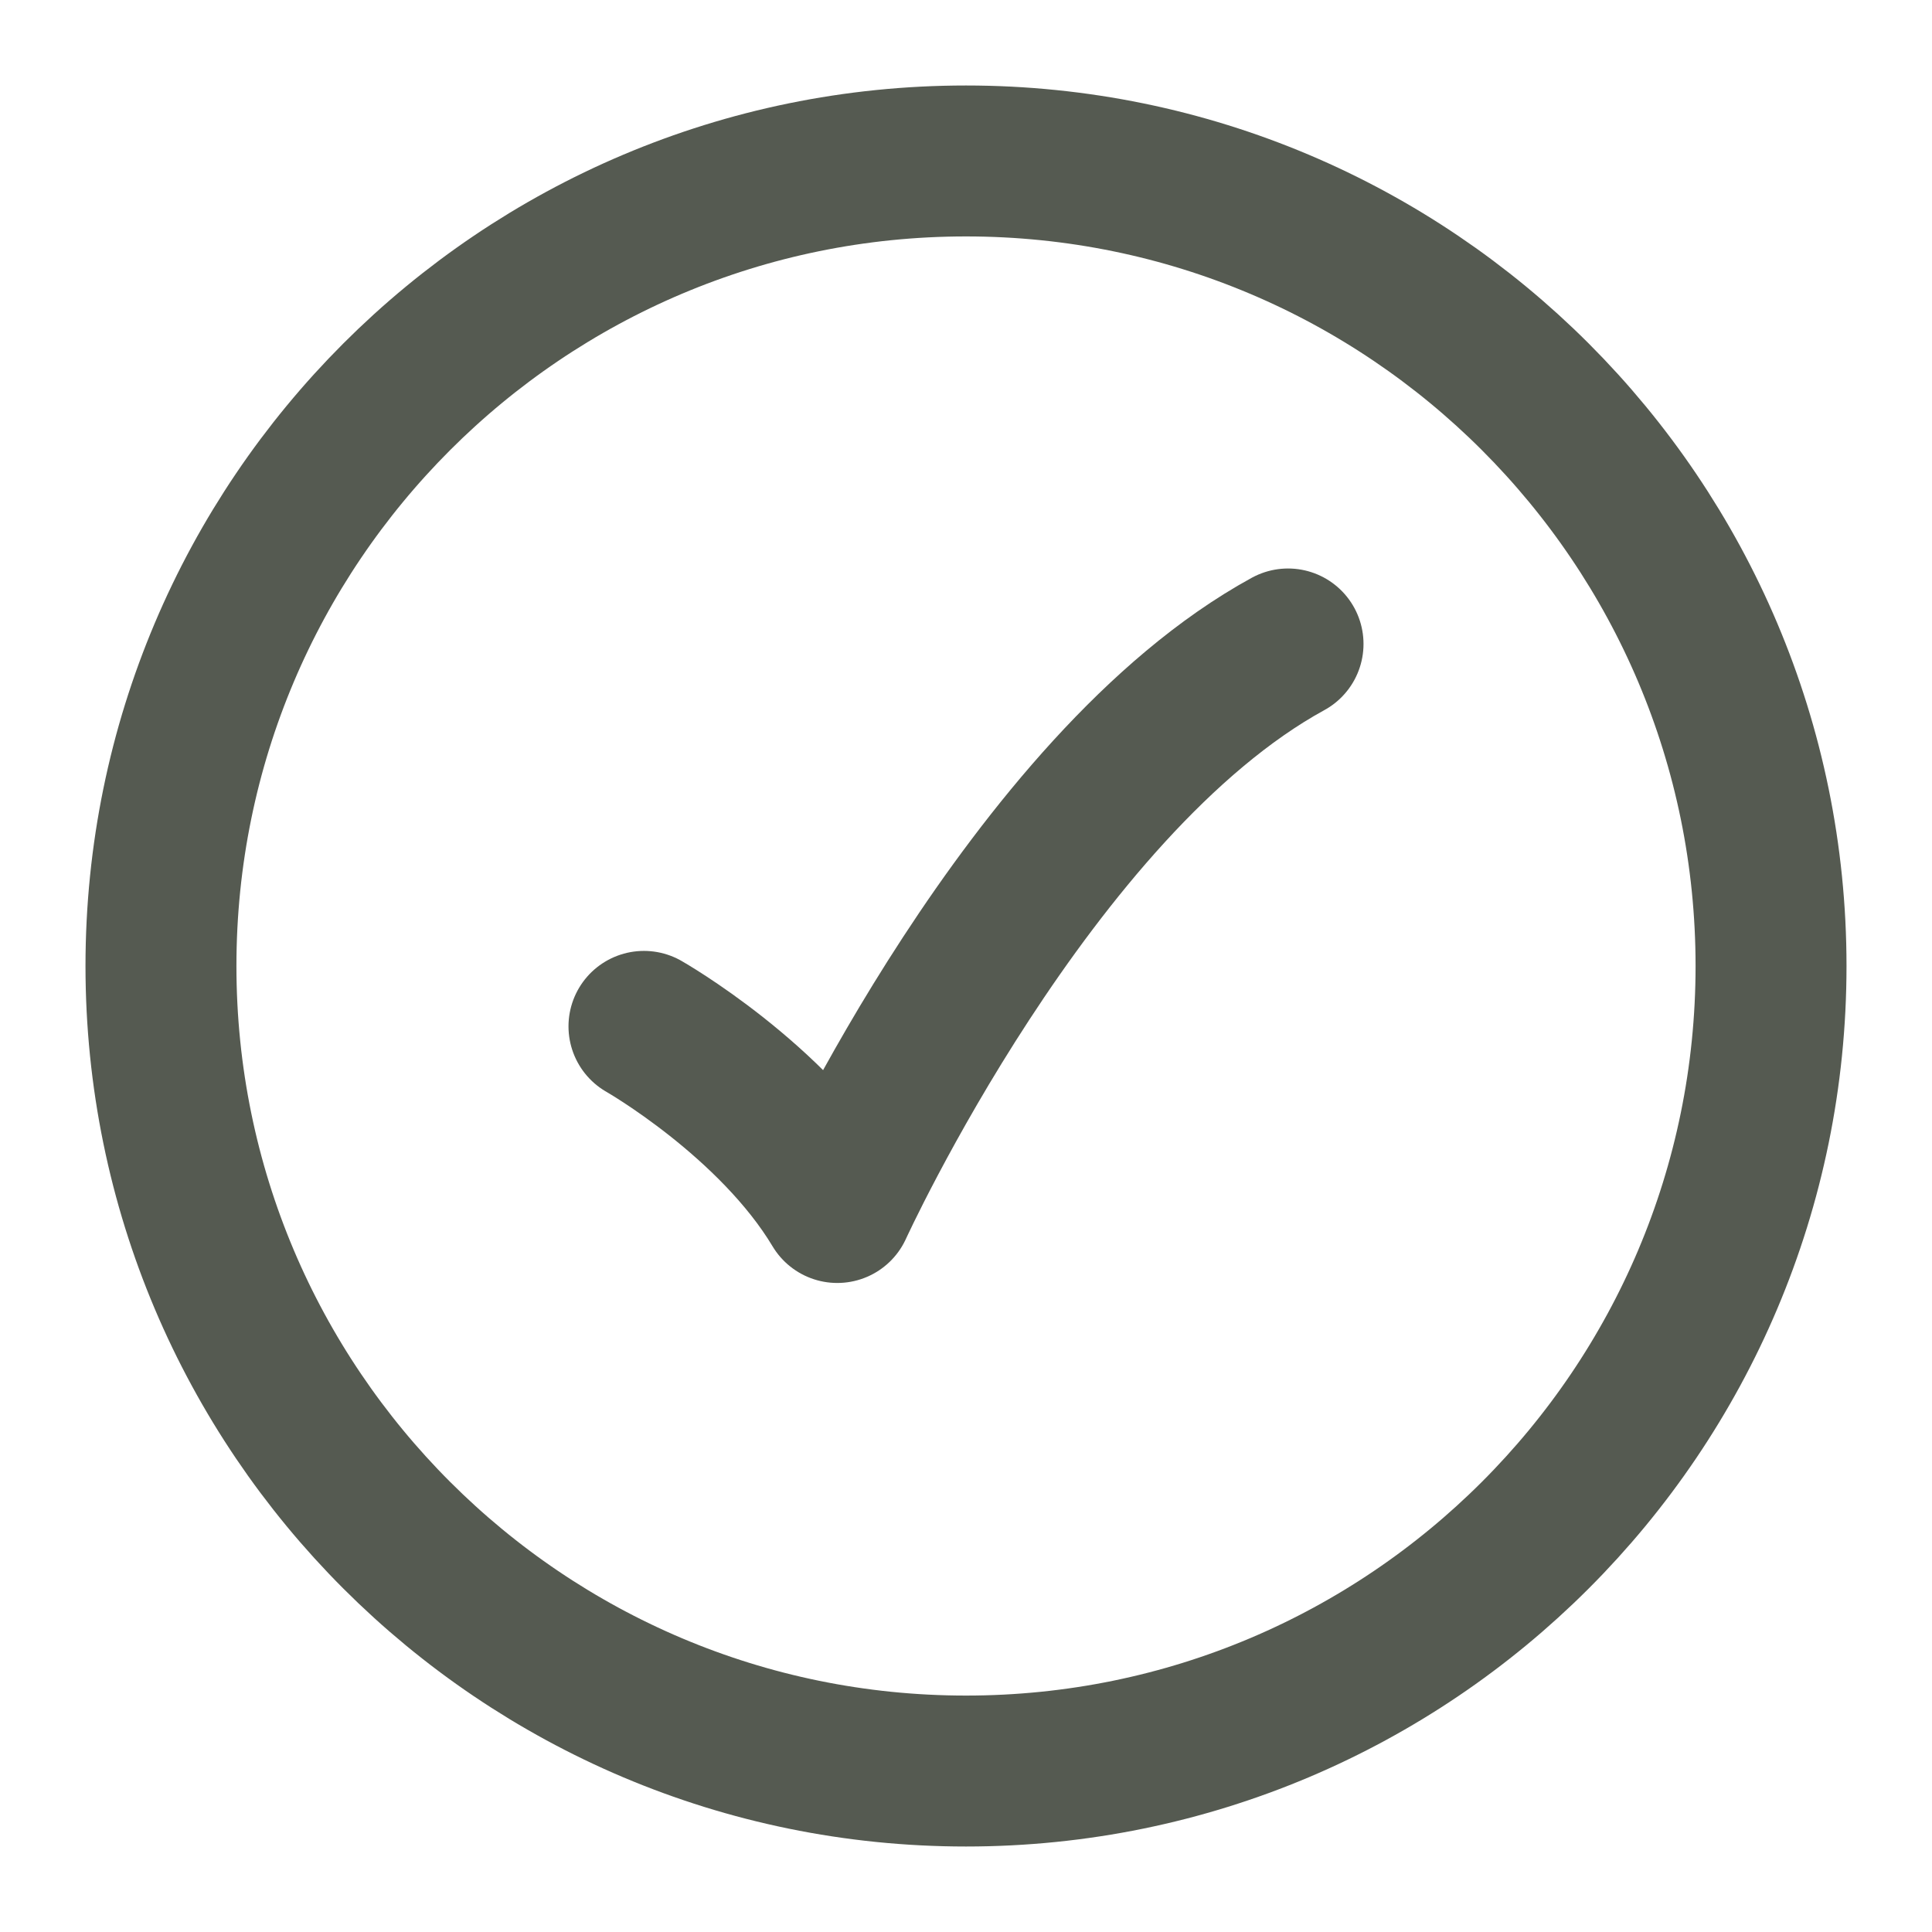
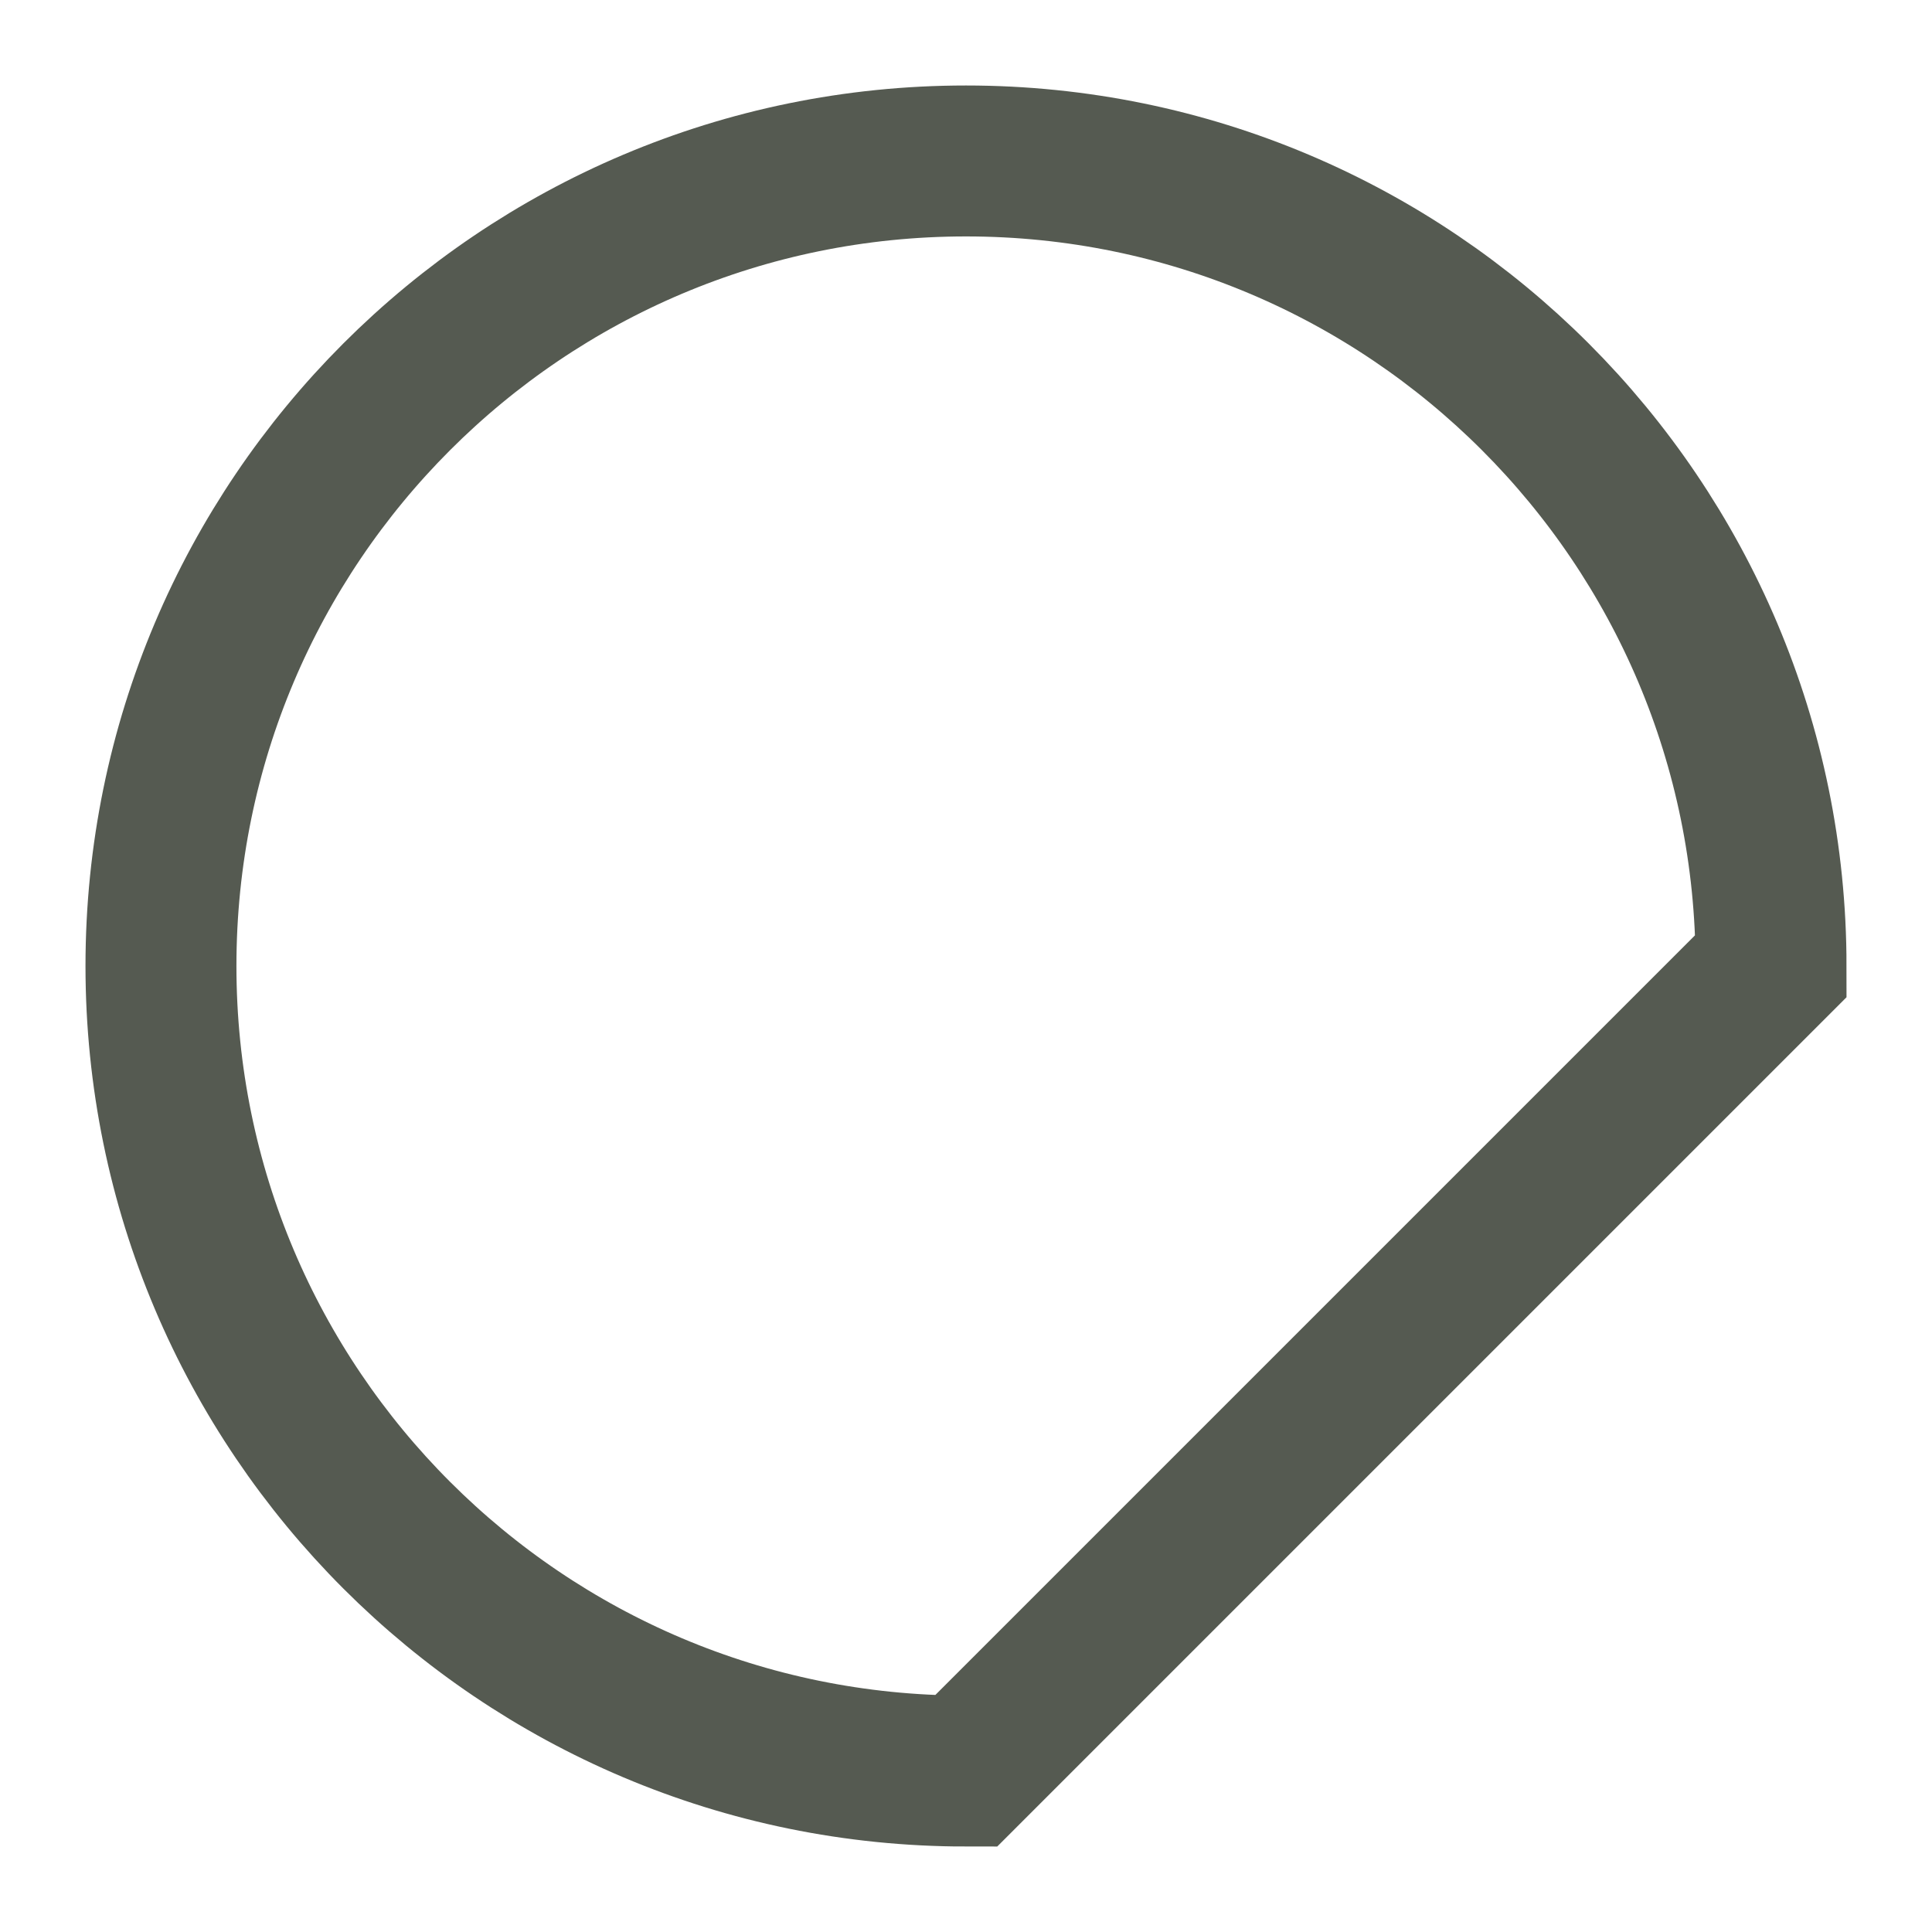
<svg xmlns="http://www.w3.org/2000/svg" width="16" height="16" viewBox="0 0 16 16" fill="none">
  <g clip-path="url(#clip0_1_3396)">
-     <path d="M14.667 8C14.667 4.318 11.682 1.333 8 1.333C4.318 1.333 1.333 4.318 1.333 8C1.333 11.682 4.318 14.667 8 14.667C11.682 14.667 14.667 11.682 14.667 8Z" stroke="#0E1408" stroke-opacity="0.7" stroke-width="1.25" />
-     <path d="M5.333 8.5C5.333 8.5 6.4 9.108 6.934 10C6.934 10 8.534 6.5 10.667 5.333" stroke="#0E1408" stroke-opacity="0.7" stroke-width="1.25" stroke-linecap="round" stroke-linejoin="round" />
+     <path d="M14.667 8C14.667 4.318 11.682 1.333 8 1.333C4.318 1.333 1.333 4.318 1.333 8C1.333 11.682 4.318 14.667 8 14.667Z" stroke="#0E1408" stroke-opacity="0.7" stroke-width="1.25" />
  </g>
  <defs>
    <clipPath id="clip0_1_3396">
      <rect width="16" height="16" fill="white" />
    </clipPath>
  </defs>
</svg>